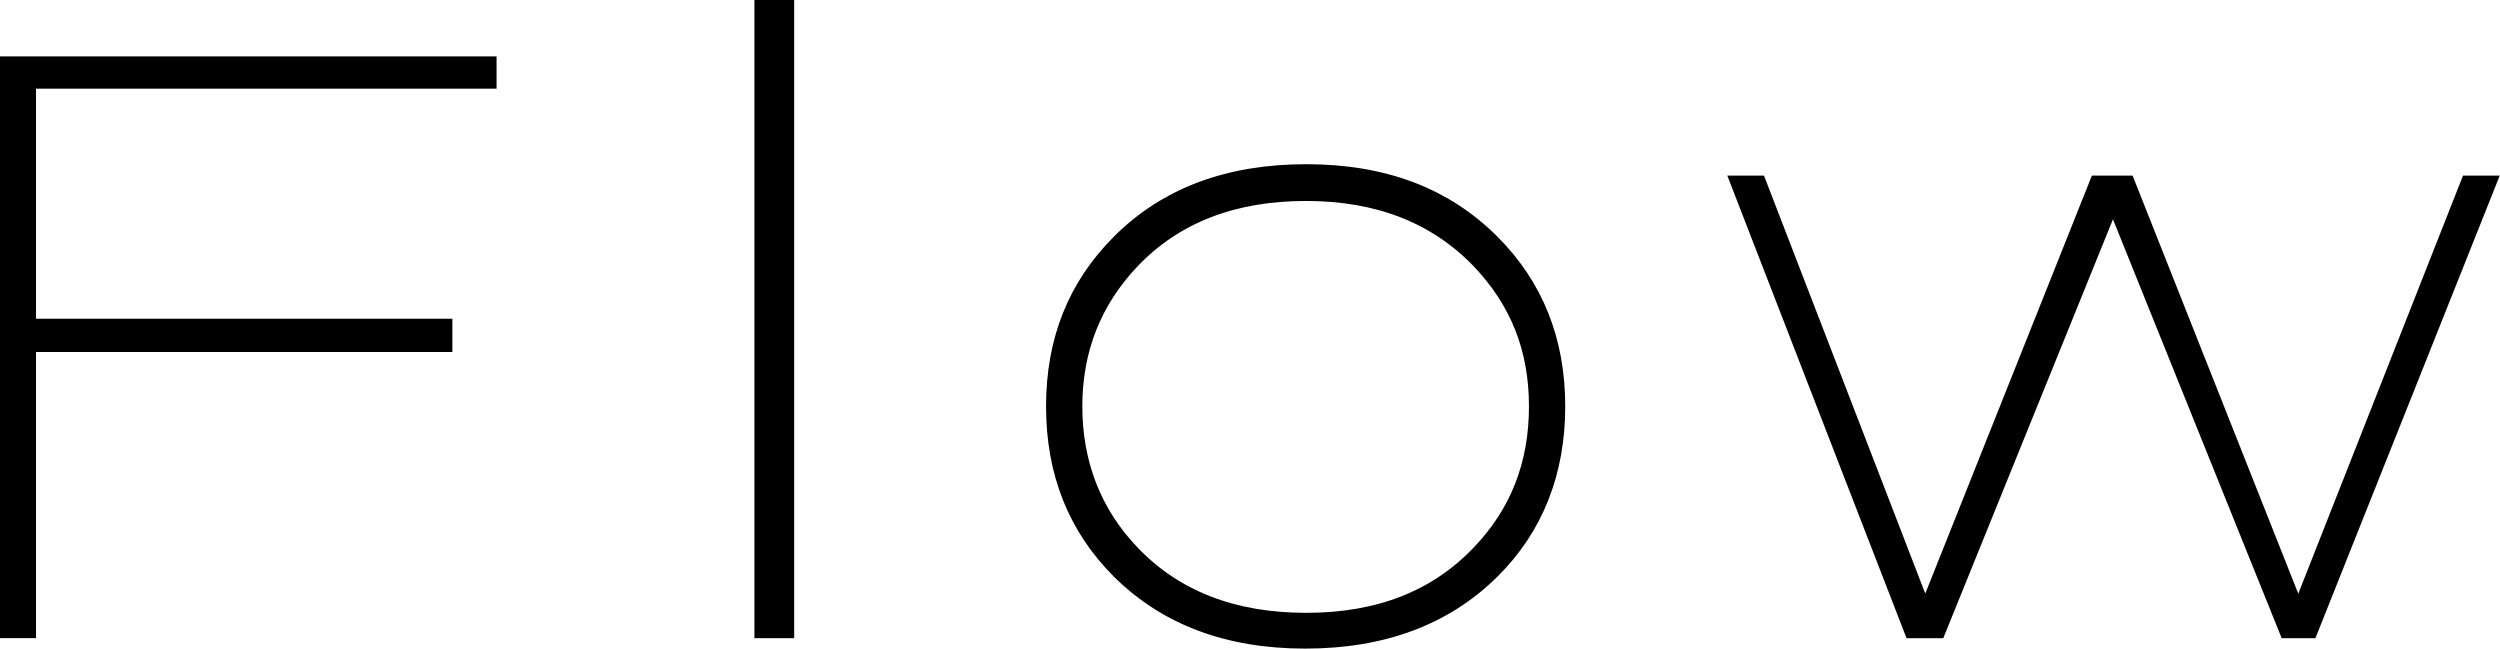
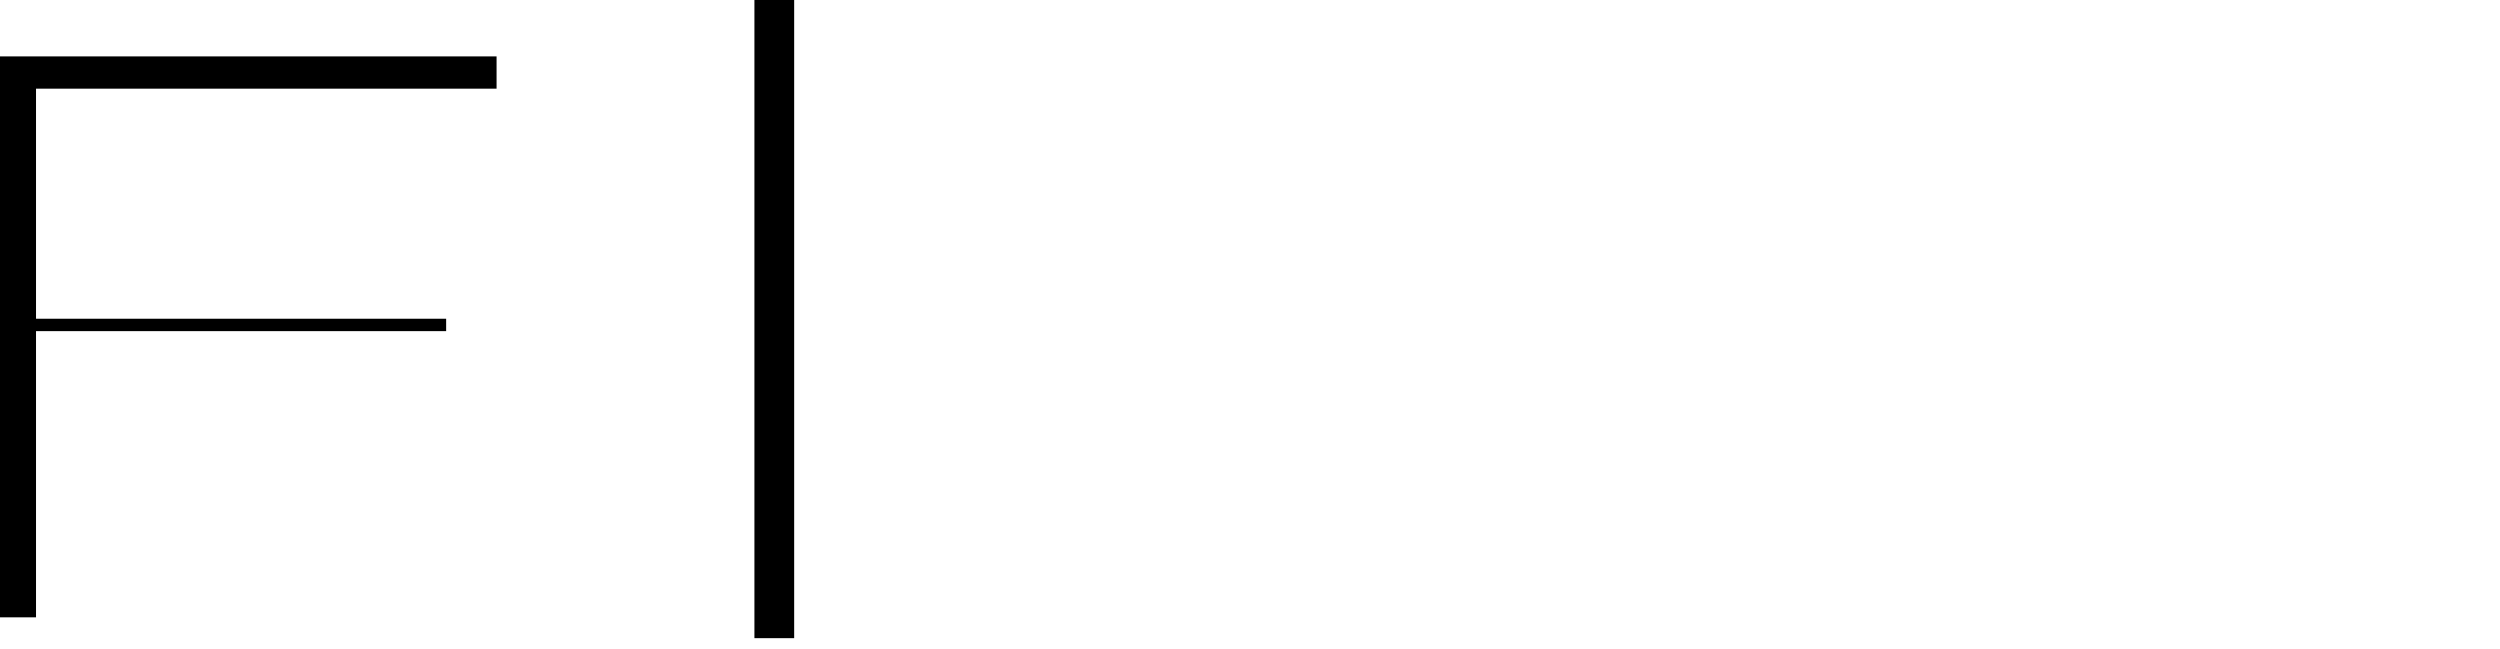
<svg xmlns="http://www.w3.org/2000/svg" id="_レイヤー_2" viewBox="0 0 50.32 13.06">
  <defs>
    <style>.cls-1{stroke:#000;stroke-miterlimit:10;stroke-width:.25px;}</style>
  </defs>
  <g id="_レイヤー_1-2">
    <g>
-       <path class="cls-1" d="m.6,1.66v4.88h8.38v.42H.6v5.76H.12V1.26h9.75v.4H.6Z" />
+       <path class="cls-1" d="m.6,1.66v4.88h8.38H.6v5.76H.12V1.26h9.75v.4H.6Z" />
      <path class="cls-1" d="m15.31,12.72V.12h.55v12.6h-.55Z" />
-       <path class="cls-1" d="m26.27,12.93c-1.56,0-2.81-.47-3.76-1.41-.89-.89-1.33-2-1.33-3.34s.44-2.44,1.33-3.33c.95-.95,2.21-1.42,3.78-1.42s2.81.47,3.76,1.42c.89.89,1.33,2,1.33,3.33s-.44,2.46-1.33,3.34c-.95.94-2.21,1.41-3.78,1.41Zm.02-9.01c-1.46,0-2.62.45-3.48,1.35-.77.81-1.15,1.78-1.15,2.91s.38,2.13,1.15,2.93c.86.9,2.02,1.35,3.48,1.35s2.6-.45,3.46-1.35c.77-.8,1.15-1.77,1.15-2.93s-.38-2.1-1.15-2.91c-.87-.9-2.02-1.35-3.46-1.35Z" />
-       <path class="cls-1" d="m46.52,12.72h-.51l-3.48-8.64-3.5,8.64h-.57l-3.51-9.06h.47l3.33,8.63,3.44-8.63h.65l3.42,8.63,3.4-8.63h.47l-3.61,9.06Z" />
    </g>
  </g>
</svg>